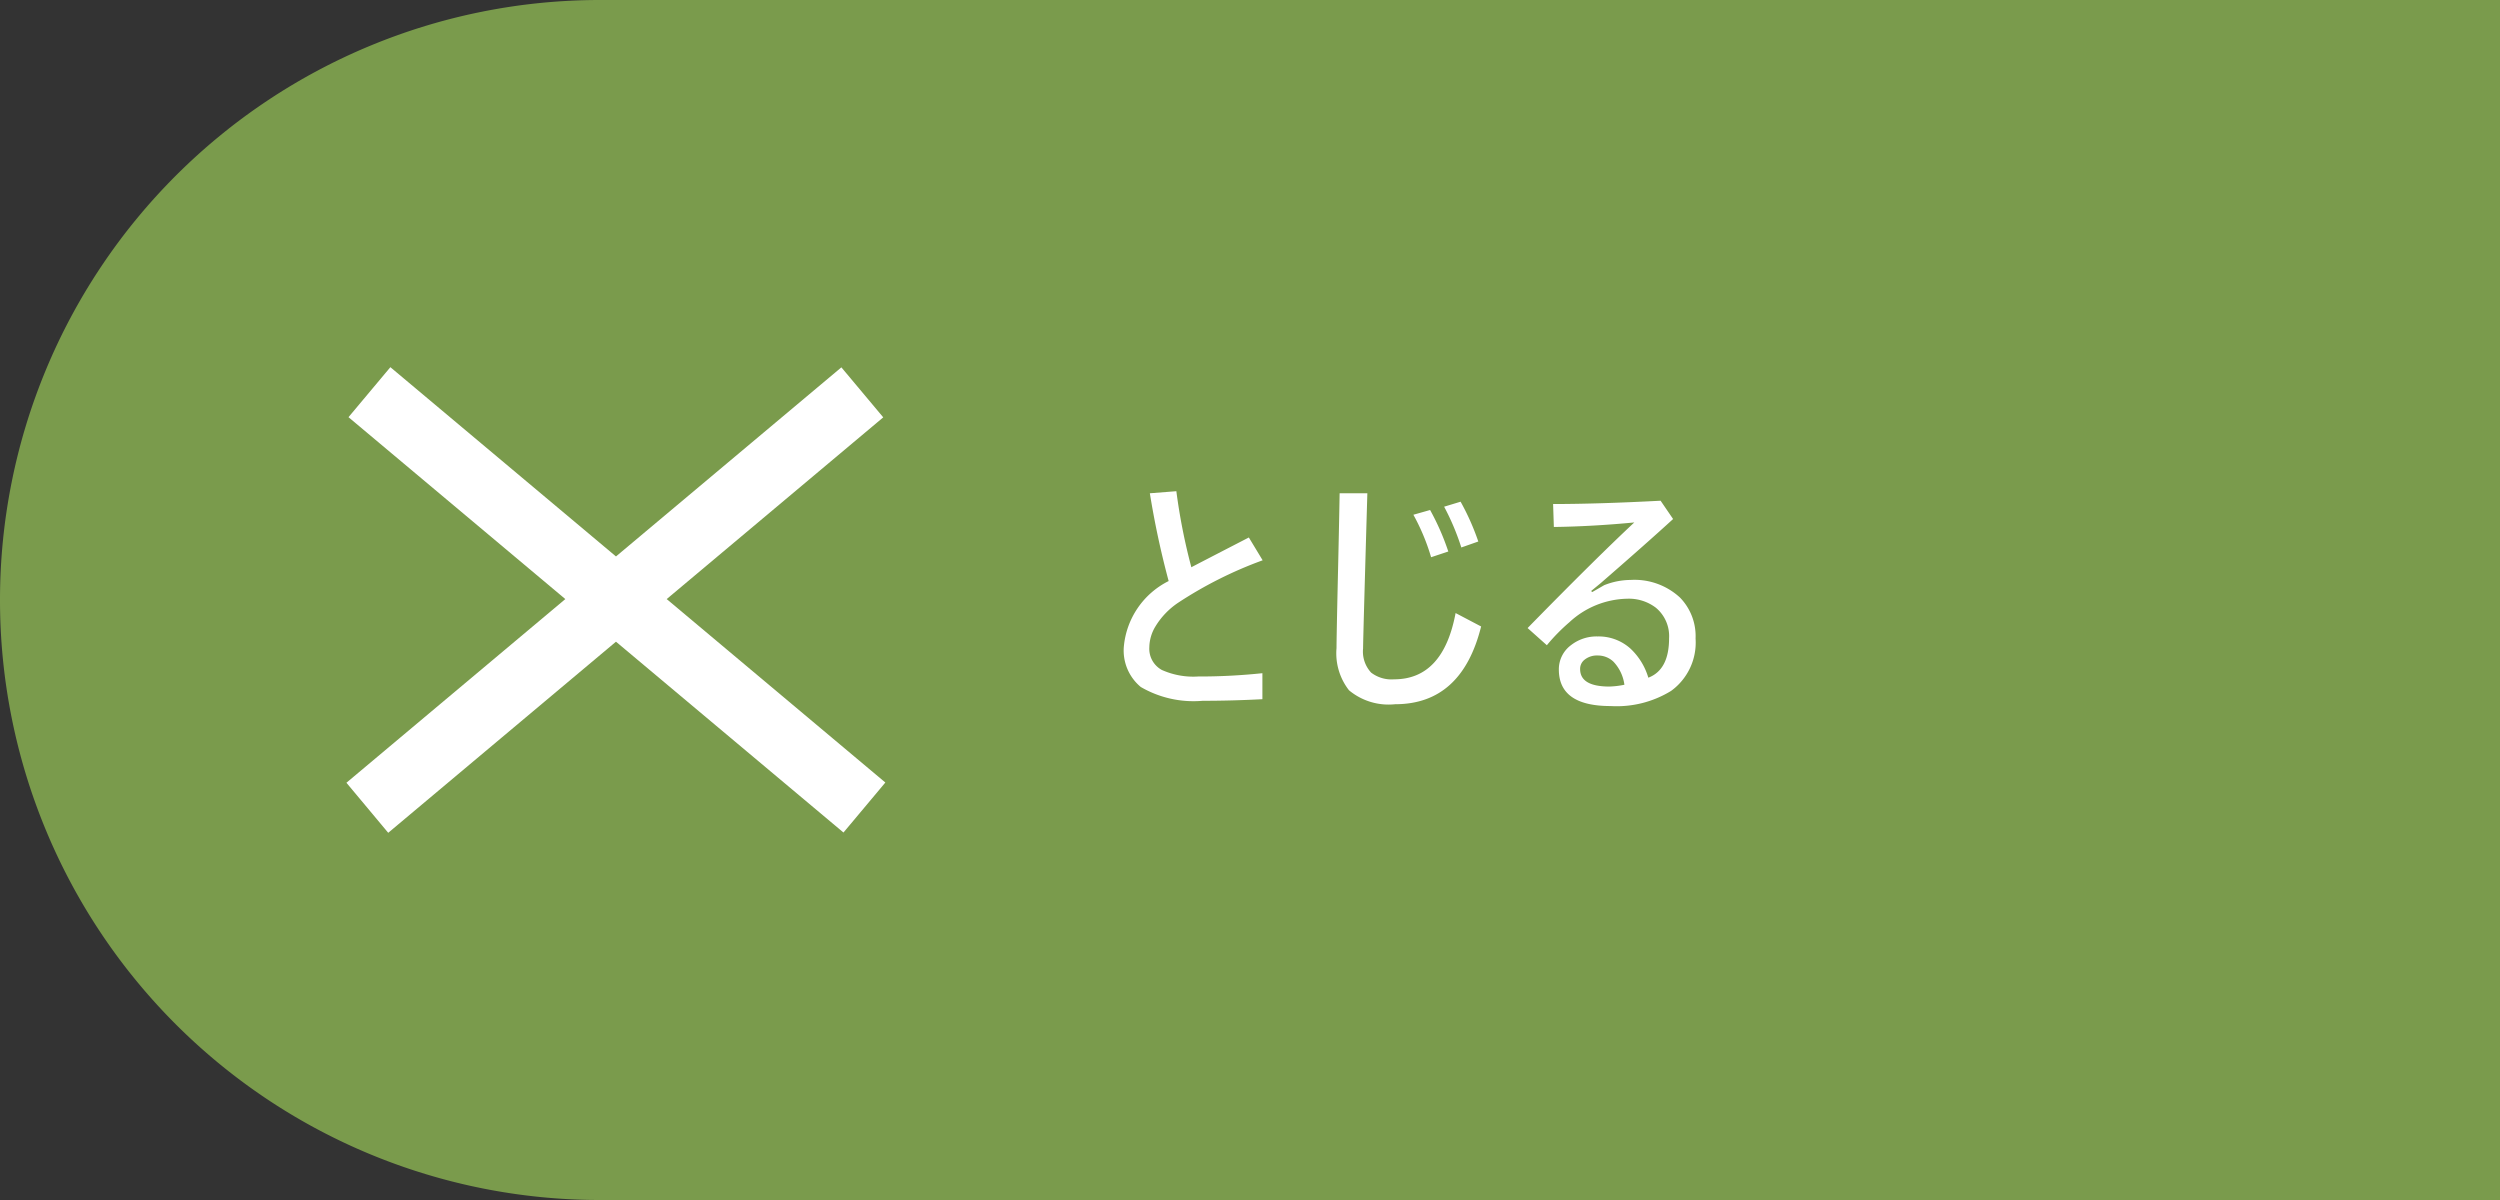
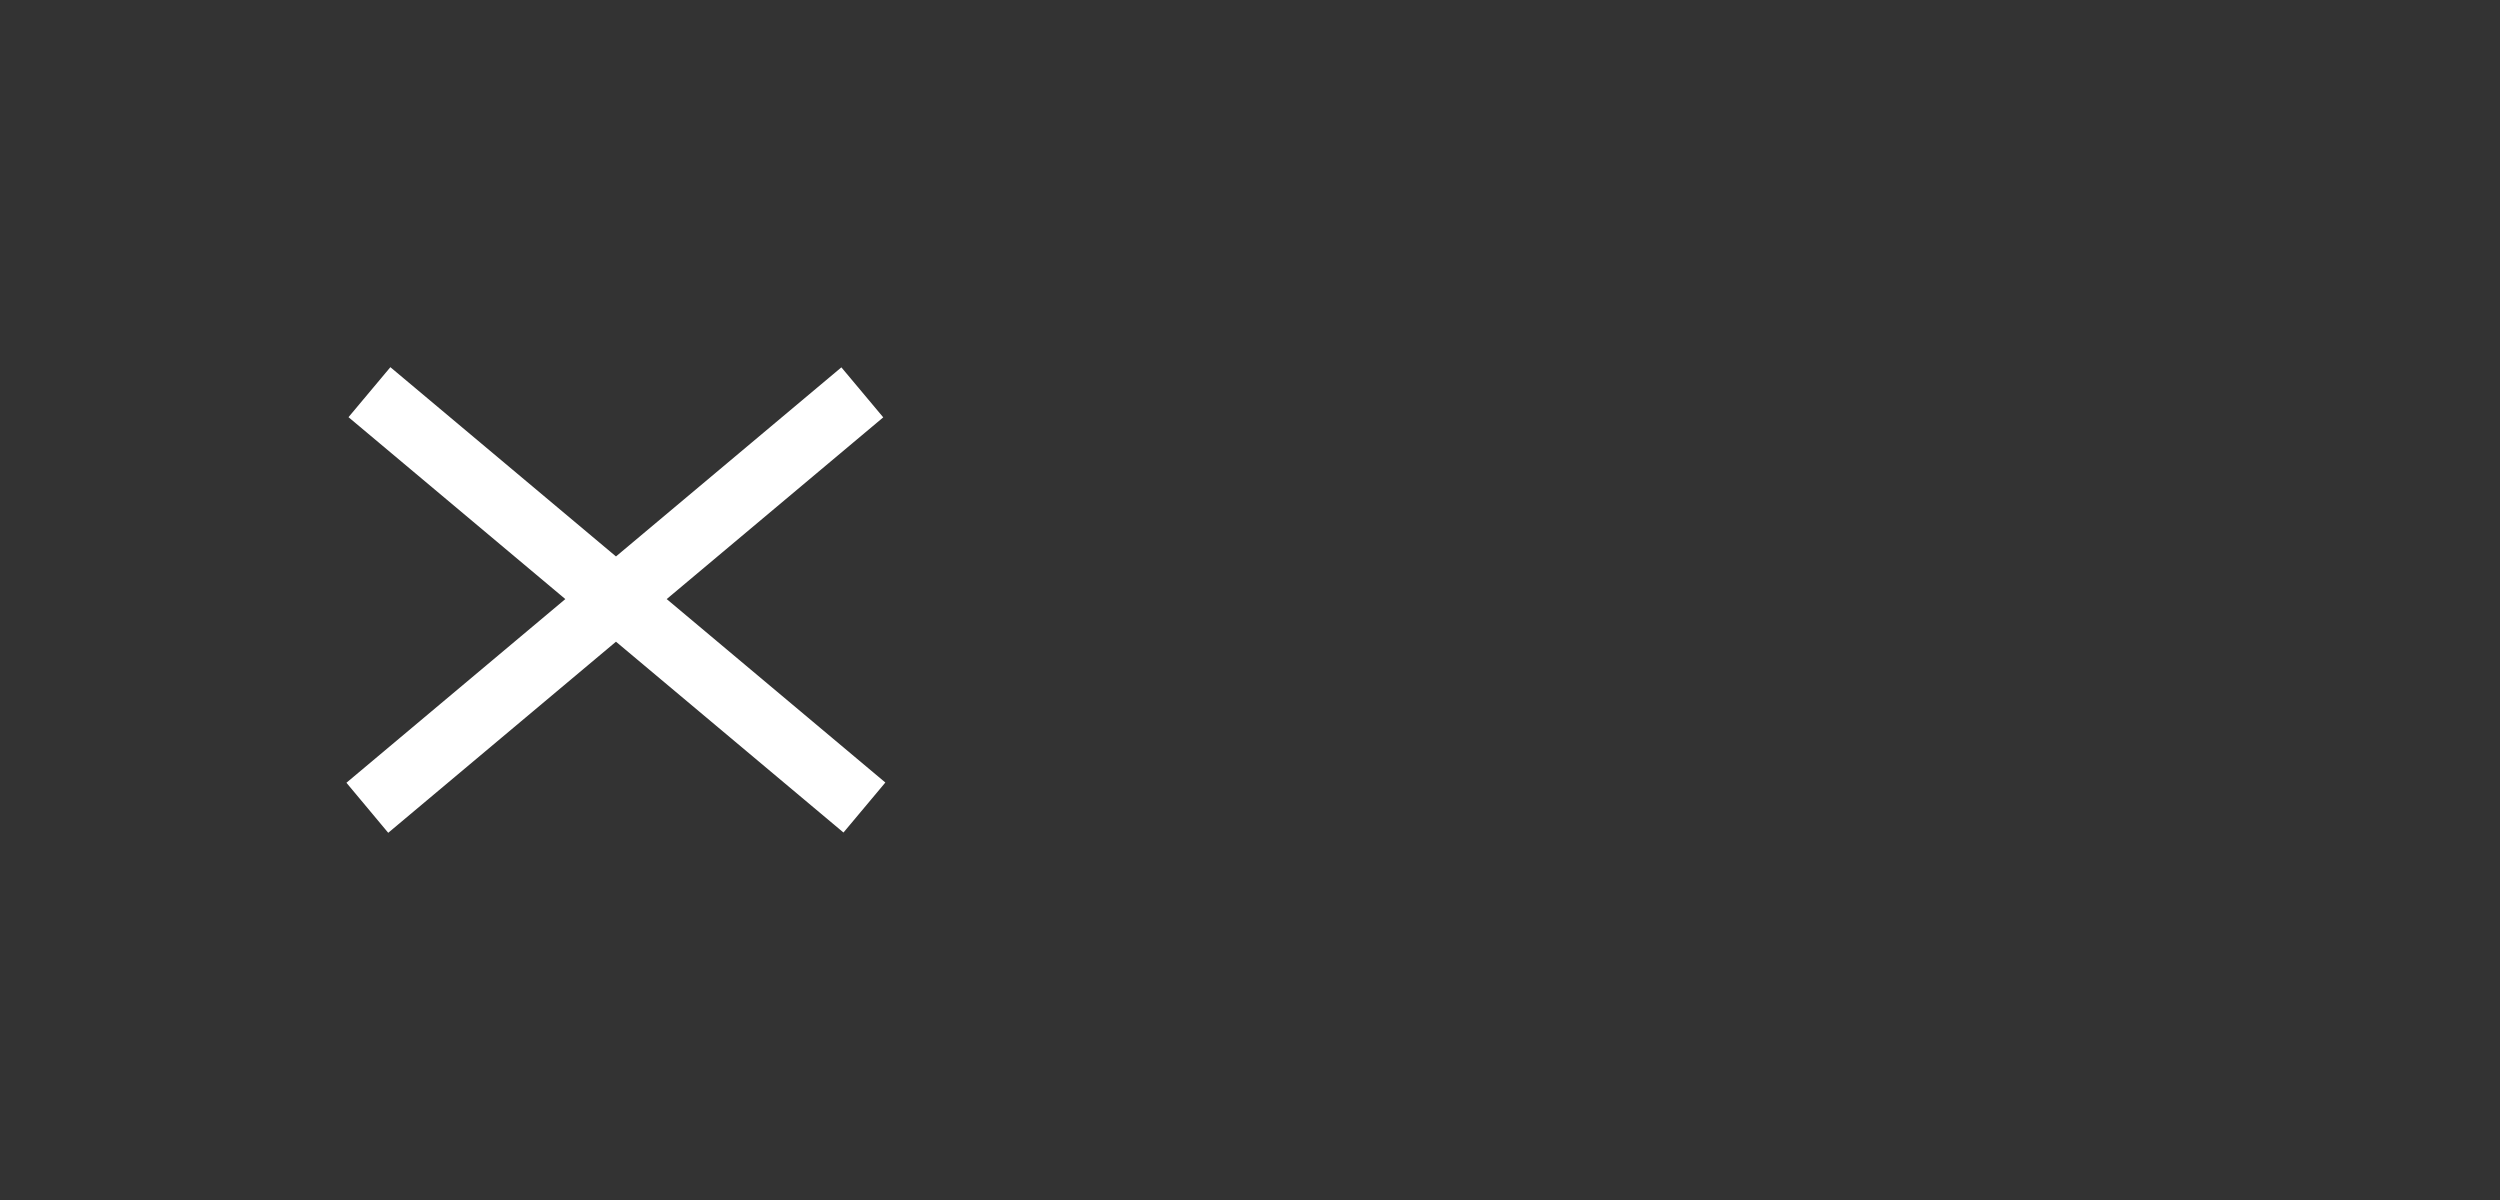
<svg xmlns="http://www.w3.org/2000/svg" width="100" height="48" viewBox="0 0 100 48">
  <rect x="0" y="0" width="100" height="48" fill="#333333" stroke="none" />
  <g id="store-nav-close" transform="translate(-316.896 -17.5)">
-     <path id="長方形_1530" data-name="長方形 1530" d="M0,0H48a0,0,0,0,1,0,0V76a24,24,0,0,1-24,24h0A24,24,0,0,1,0,76V0A0,0,0,0,1,0,0Z" transform="translate(416.896 17.5) rotate(90)" fill="#7a9b4c" />
    <g id="グループ_2227" data-name="グループ 2227" transform="translate(-10 10.19)">
-       <path id="パス_3562" data-name="パス 3562" d="M3.55-5q.186-.1,2.3-1.191l.552.913a16.229,16.229,0,0,0-3.384,1.7,3.048,3.048,0,0,0-.9.938,1.652,1.652,0,0,0-.249.84.965.965,0,0,0,.5.908A3.07,3.07,0,0,0,3.818-.63,24.165,24.165,0,0,0,6.392-.762V.278Q5.176.342,4,.342A4.193,4.193,0,0,1,1.528-.21,1.892,1.892,0,0,1,.85-1.831,3.261,3.261,0,0,1,2.642-4.448,34.882,34.882,0,0,1,1.89-7.959l1.06-.083A23.712,23.712,0,0,0,3.55-5Zm8.881-2.1.669-.19a9.825,9.825,0,0,1,.728,1.66l-.688.229A8.4,8.4,0,0,0,12.431-7.1Zm1.23-.322.659-.2a9.736,9.736,0,0,1,.708,1.592l-.679.239A9.714,9.714,0,0,0,13.661-7.422Zm-4.18-.537H10.59q-.171,5.864-.171,6.211a1.237,1.237,0,0,0,.322.962,1.339,1.339,0,0,0,.918.269q1.963,0,2.461-2.651l1.021.537Q14.364.479,11.7.479A2.474,2.474,0,0,1,9.857-.078a2.4,2.4,0,0,1-.5-1.689q0-.391.049-2.6Q9.457-6.562,9.481-7.959Zm8.539.43q1.787,0,4.3-.132l.5.732q-1.094,1-2.9,2.568l-.381.313.049.039.474-.273a2.872,2.872,0,0,1,1.05-.21,2.677,2.677,0,0,1,1.987.708,2.211,2.211,0,0,1,.62,1.636,2.386,2.386,0,0,1-.981,2.095A4.151,4.151,0,0,1,20.32.552q-2.07,0-2.07-1.46a1.2,1.2,0,0,1,.488-.977,1.658,1.658,0,0,1,1.06-.347,1.9,1.9,0,0,1,1.313.483,2.6,2.6,0,0,1,.718,1.167q.83-.317.83-1.577a1.476,1.476,0,0,0-.527-1.221,1.781,1.781,0,0,0-1.152-.361,3.494,3.494,0,0,0-2.31.942,7.481,7.481,0,0,0-.9.918L17-2.568q2.71-2.769,4.268-4.224-1.685.161-3.218.181ZM20.872-.3a1.651,1.651,0,0,0-.439-.923A.9.9,0,0,0,19.8-1.47a.784.784,0,0,0-.518.166.462.462,0,0,0-.181.376q0,.7,1.172.7A3.473,3.473,0,0,0,20.872-.3Z" transform="translate(371 35)" fill="#fff" />
      <path id="合体_44" data-name="合体 44" d="M-499,13877.62l8.756-7.347-8.673-7.276,1.675-2,9.024,7.571,9.016-7.564,1.675,2-8.662,7.269,8.746,7.338-1.675,2-9.1-7.633-9.11,7.644Z" transform="translate(839.753 -13839)" fill="#fff" />
    </g>
  </g>
</svg>